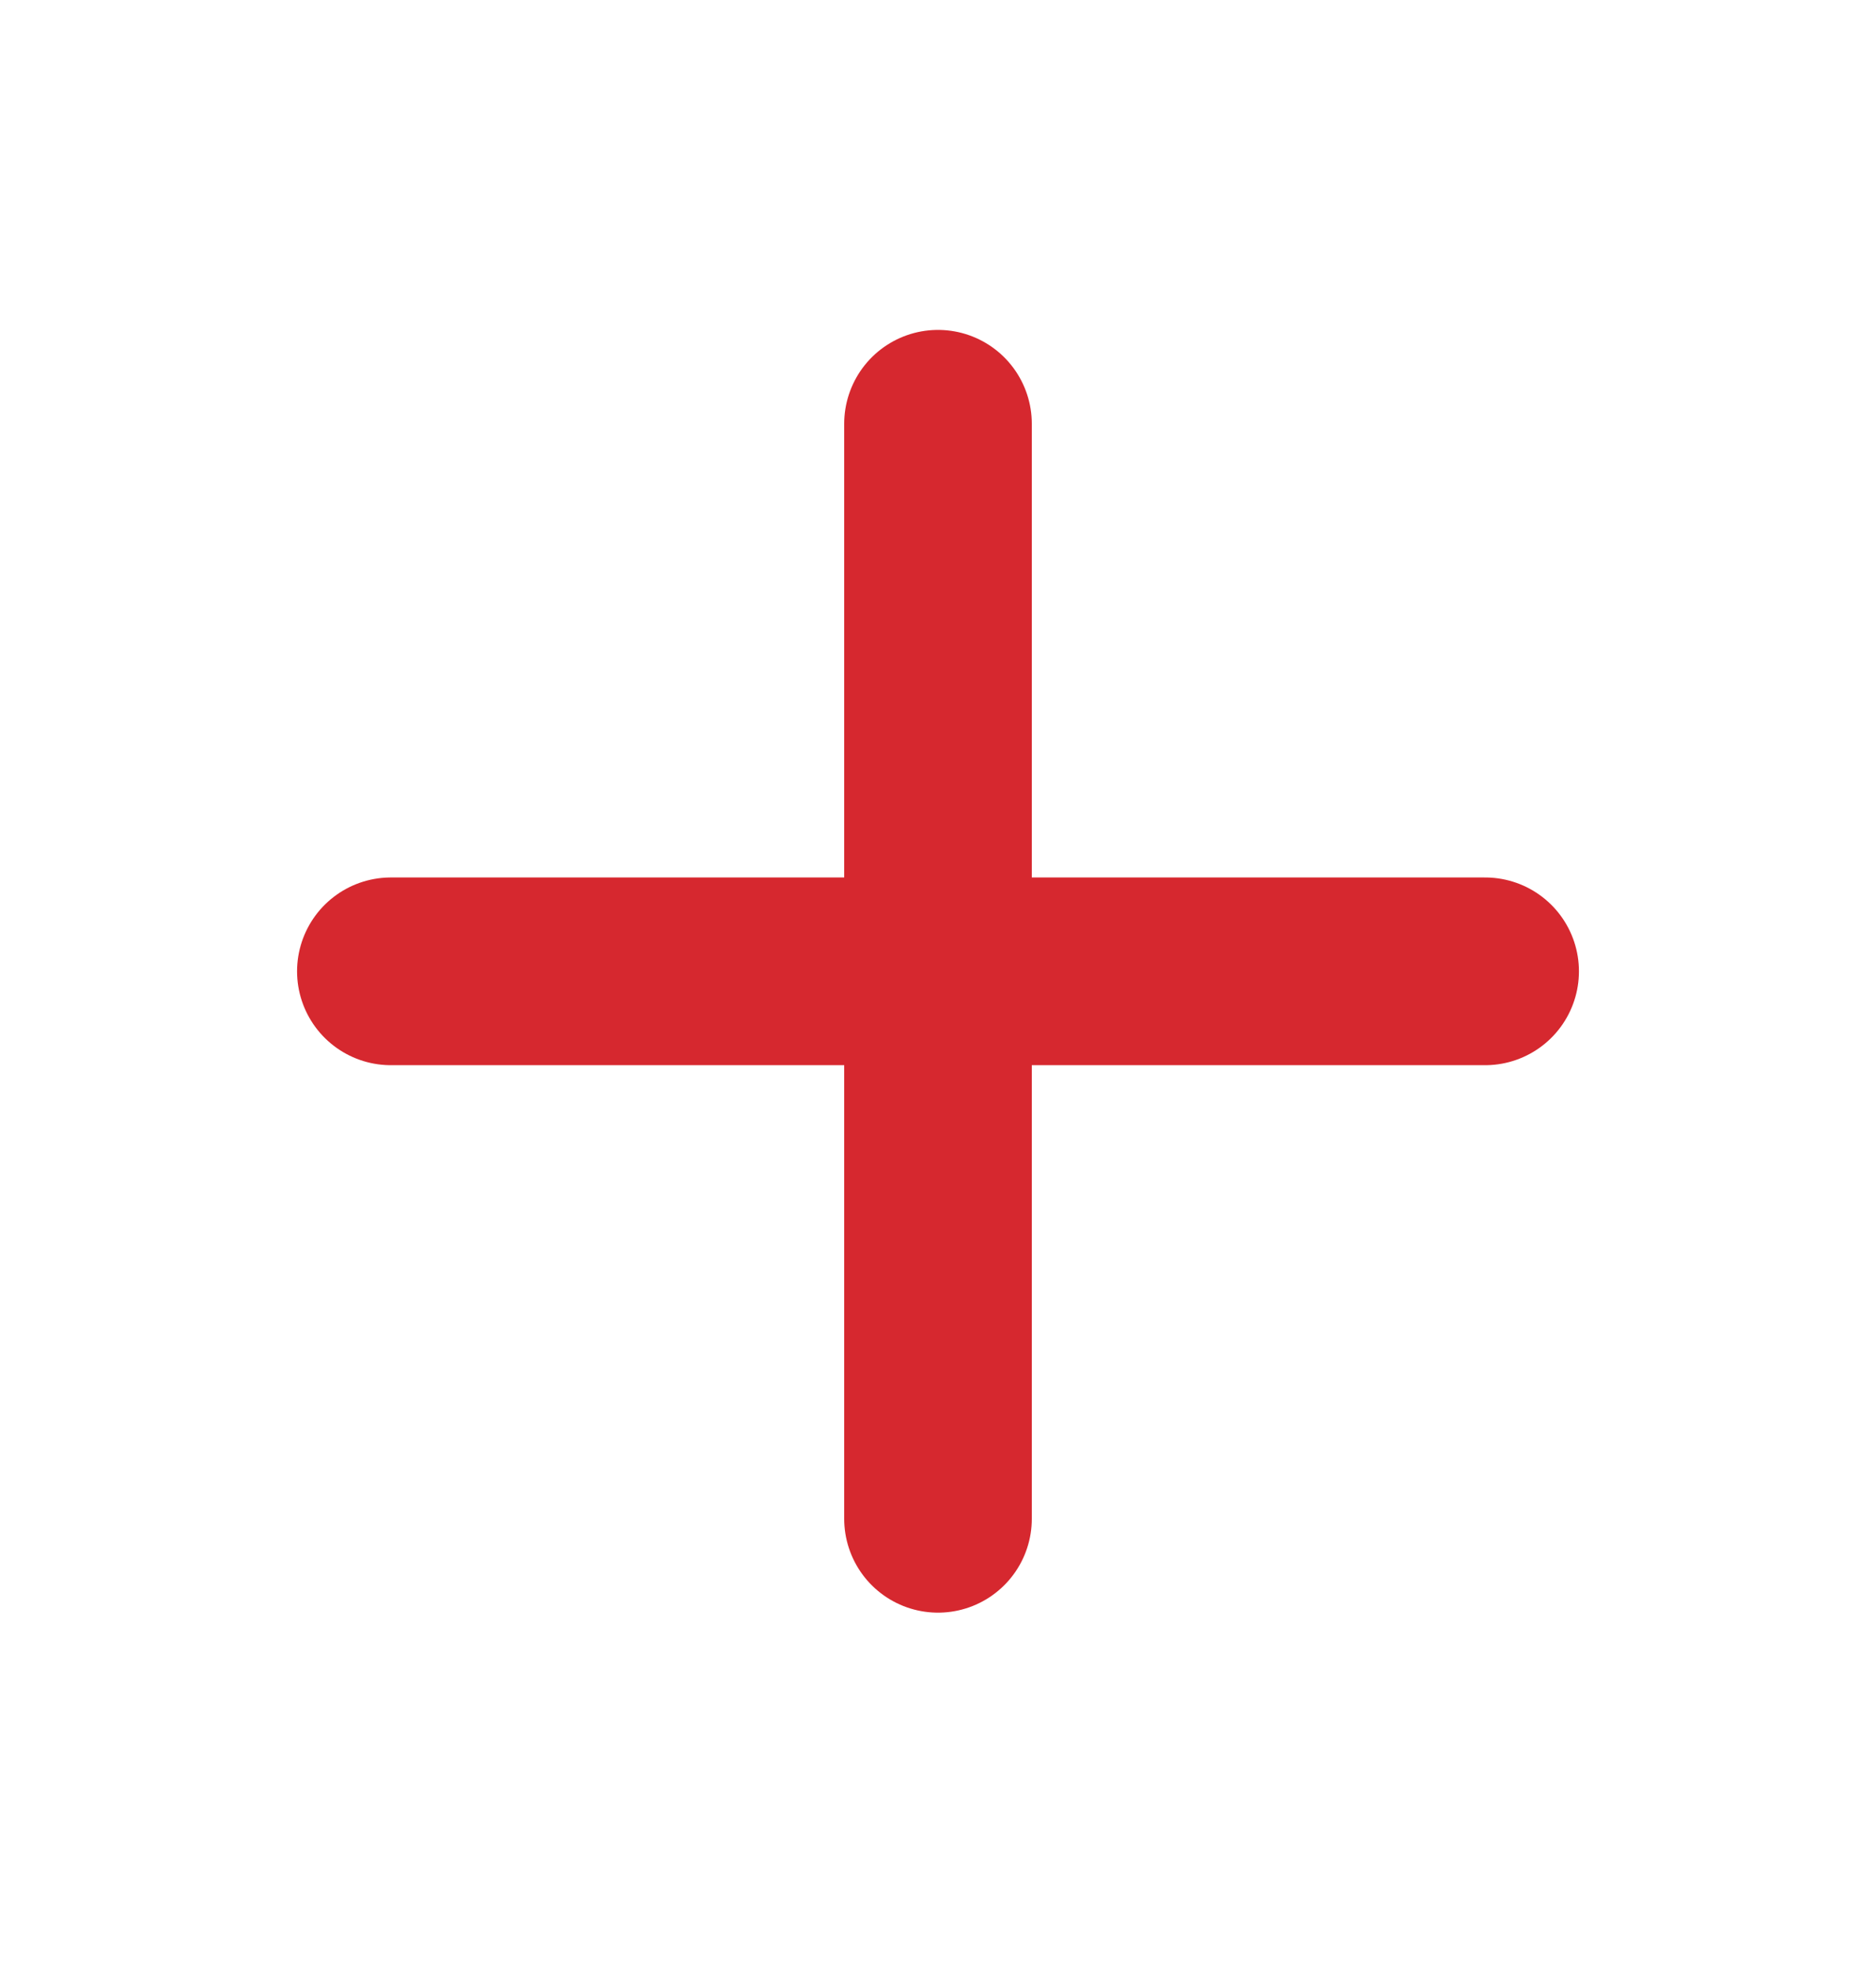
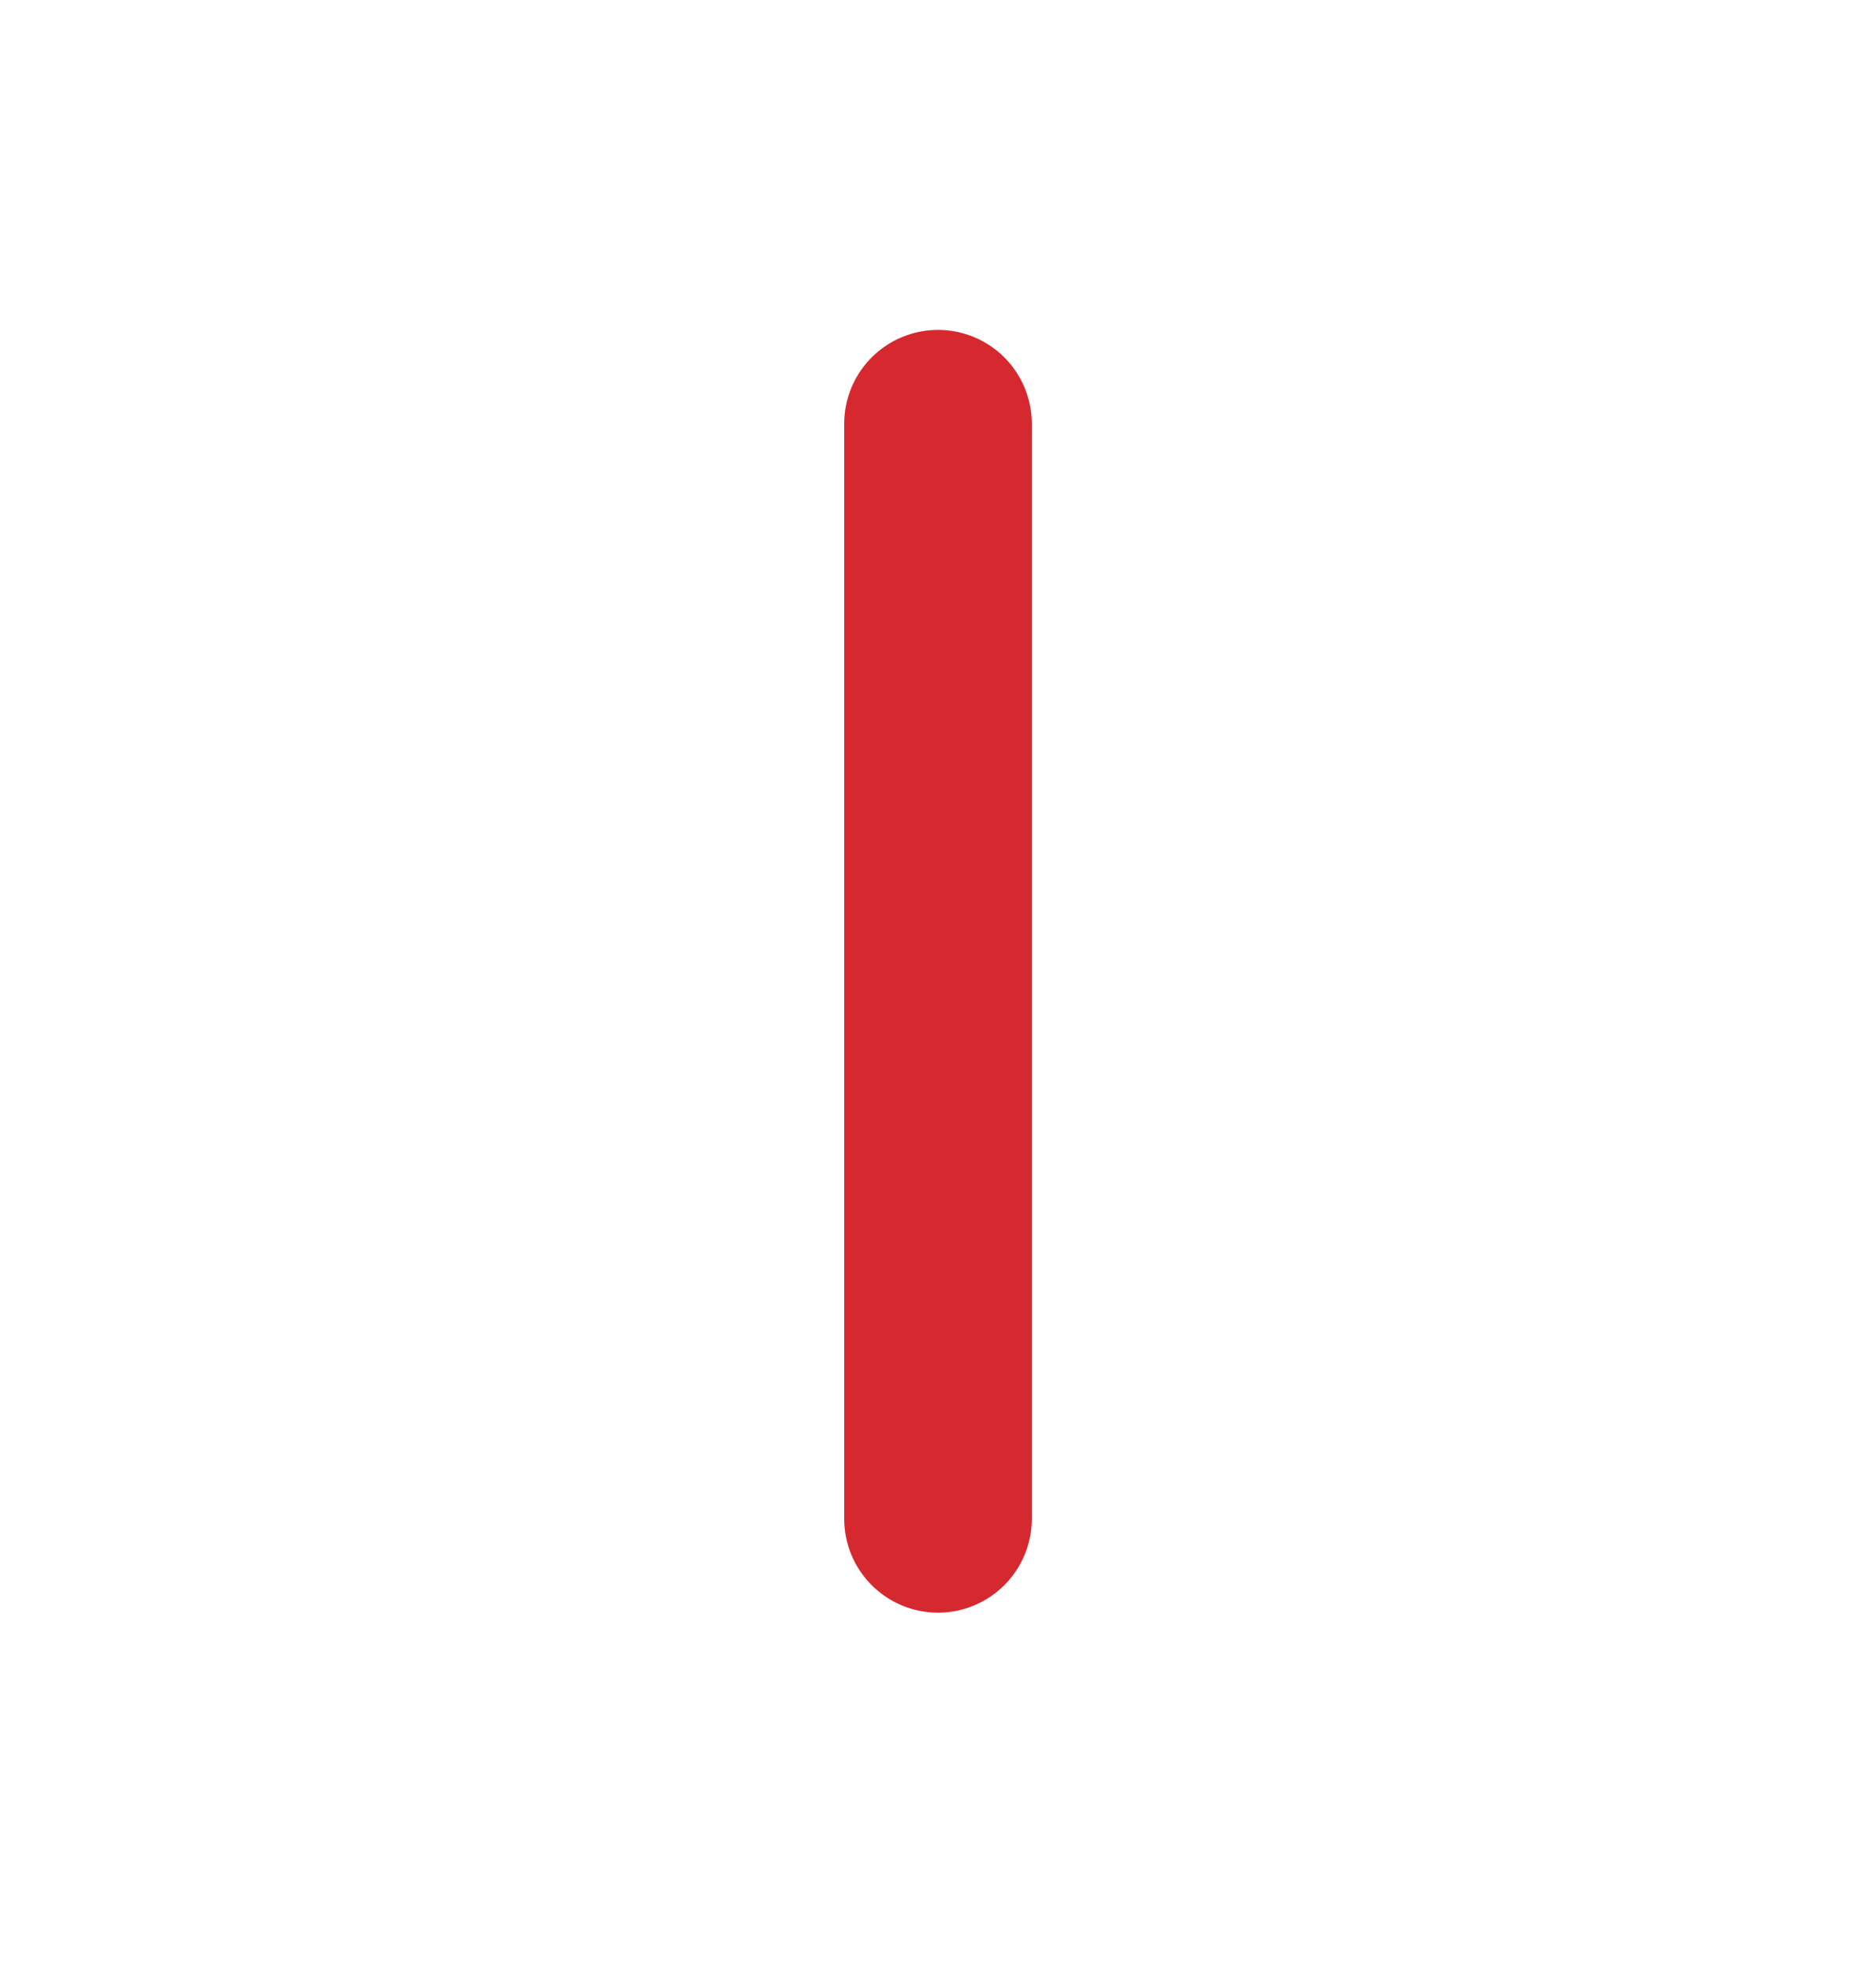
<svg xmlns="http://www.w3.org/2000/svg" width="20" height="21" viewBox="0 0 20 21" fill="none">
  <path d="M10 4.515L10 16.182" stroke="#D6282F" stroke-width="2" stroke-linecap="round" stroke-linejoin="round" />
-   <path d="M4.167 10.349H15.833" stroke="#D6282F" stroke-width="2" stroke-linecap="round" stroke-linejoin="round" />
</svg>